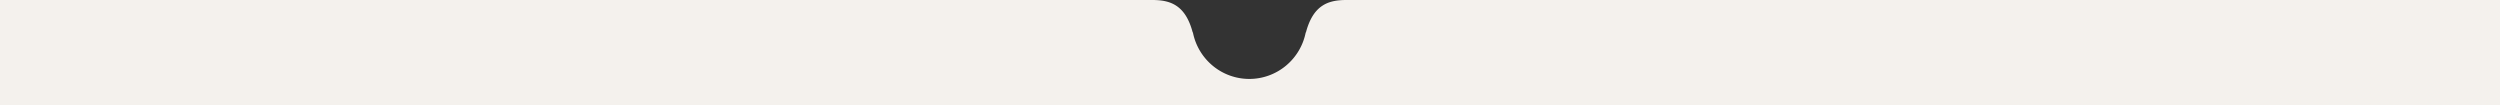
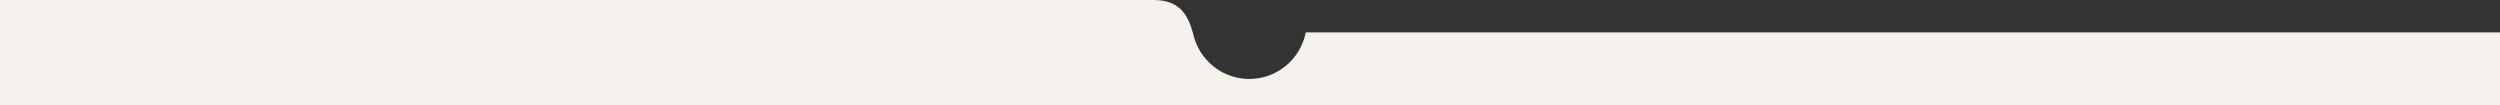
<svg xmlns="http://www.w3.org/2000/svg" width="1920" height="81" viewBox="0 0 1920 81">
  <rect x="0" y="0" width="1920" height="81" fill="#333333" stroke="none" />
-   <path id="Union_131" data-name="Union 131" d="M1137.5,81H0V0H884.914c8.214,0,13.955,1.392,18.615,4.514,5.771,3.866,9.842,10.523,12.45,20.352h.164a44.29,44.29,0,0,0,15.1,25.511,44.01,44.01,0,0,0,56.456,0,44.288,44.288,0,0,0,15.1-25.511h.164c2.607-9.829,6.681-16.486,12.451-20.352,4.658-3.121,10.4-4.514,18.614-4.514H1920V81Z" fill="#f4f1ed" />
+   <path id="Union_131" data-name="Union 131" d="M1137.5,81H0V0H884.914c8.214,0,13.955,1.392,18.615,4.514,5.771,3.866,9.842,10.523,12.45,20.352h.164a44.29,44.29,0,0,0,15.1,25.511,44.01,44.01,0,0,0,56.456,0,44.288,44.288,0,0,0,15.1-25.511h.164H1920V81Z" fill="#f4f1ed" />
</svg>